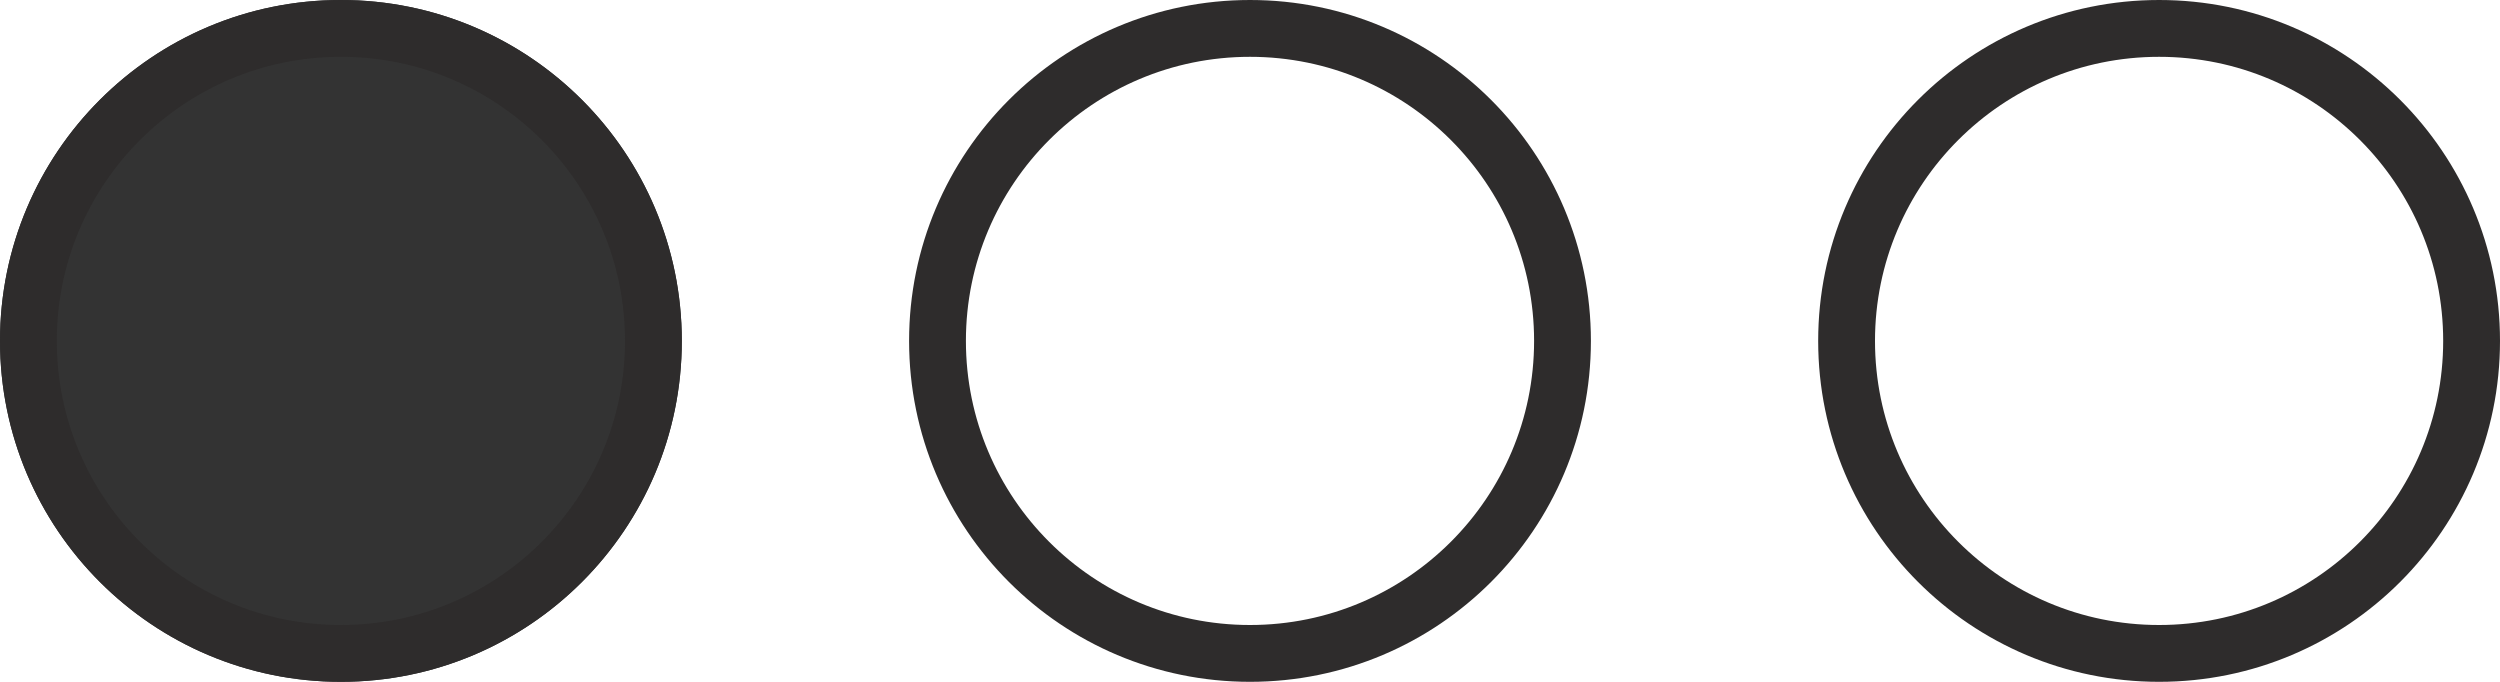
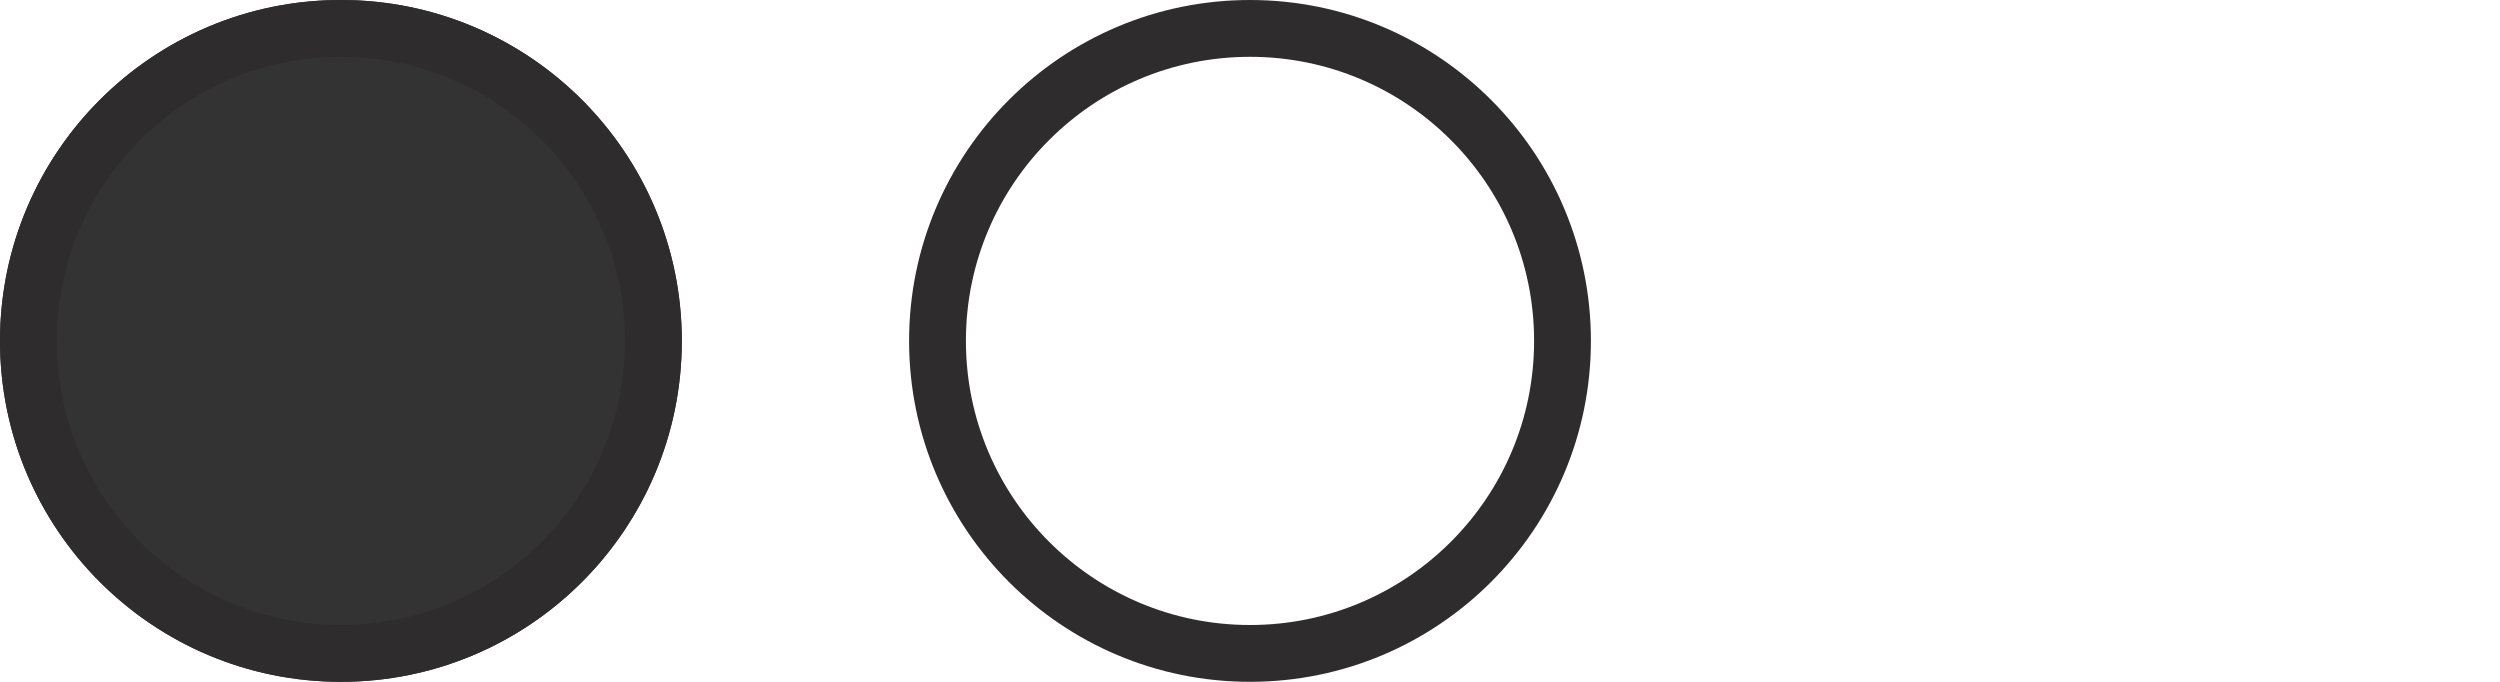
<svg xmlns="http://www.w3.org/2000/svg" id="Buchungsstatus_Anzeige" width="88" height="24" viewBox="0 0 88 24">
  <g id="Anmeldestatus_Dot" transform="translate(64)">
    <g id="Anmeldestatus_Dot-2" data-name="Anmeldestatus_Dot" fill="none" stroke="#2e2c2c" stroke-width="2">
      <circle cx="12" cy="12" r="12" stroke="none" />
-       <circle cx="12" cy="12" r="11" fill="none" />
    </g>
    <line id="Linie_8" data-name="Linie 8" x2="12" transform="translate(6 12.5)" fill="none" stroke="#2e2c2c" stroke-width="2" opacity="0" />
  </g>
  <g id="Anmeldestatus_Dot-3" data-name="Anmeldestatus_Dot" transform="translate(32)">
    <g id="Anmeldestatus_Dot-4" data-name="Anmeldestatus_Dot" fill="none" stroke="#2e2c2c" stroke-width="2">
      <circle cx="12" cy="12" r="12" stroke="none" />
      <circle cx="12" cy="12" r="11" fill="none" />
    </g>
    <line id="Linie_8-2" data-name="Linie 8" x2="12" transform="translate(6 12.5)" fill="none" stroke="#2e2c2c" stroke-width="2" opacity="0" />
  </g>
  <g id="Anmeldestatus_Dot-5" data-name="Anmeldestatus_Dot">
    <g id="Anmeldestatus_Dot-6" data-name="Anmeldestatus_Dot" fill="#333" stroke="#2e2c2c" stroke-width="2">
      <circle cx="12" cy="12" r="12" stroke="none" />
      <circle cx="12" cy="12" r="11" fill="none" />
    </g>
    <line id="Linie_8-3" data-name="Linie 8" x2="12" transform="translate(6 12.5)" fill="none" stroke="#2e2c2c" stroke-width="2" opacity="0" />
  </g>
</svg>